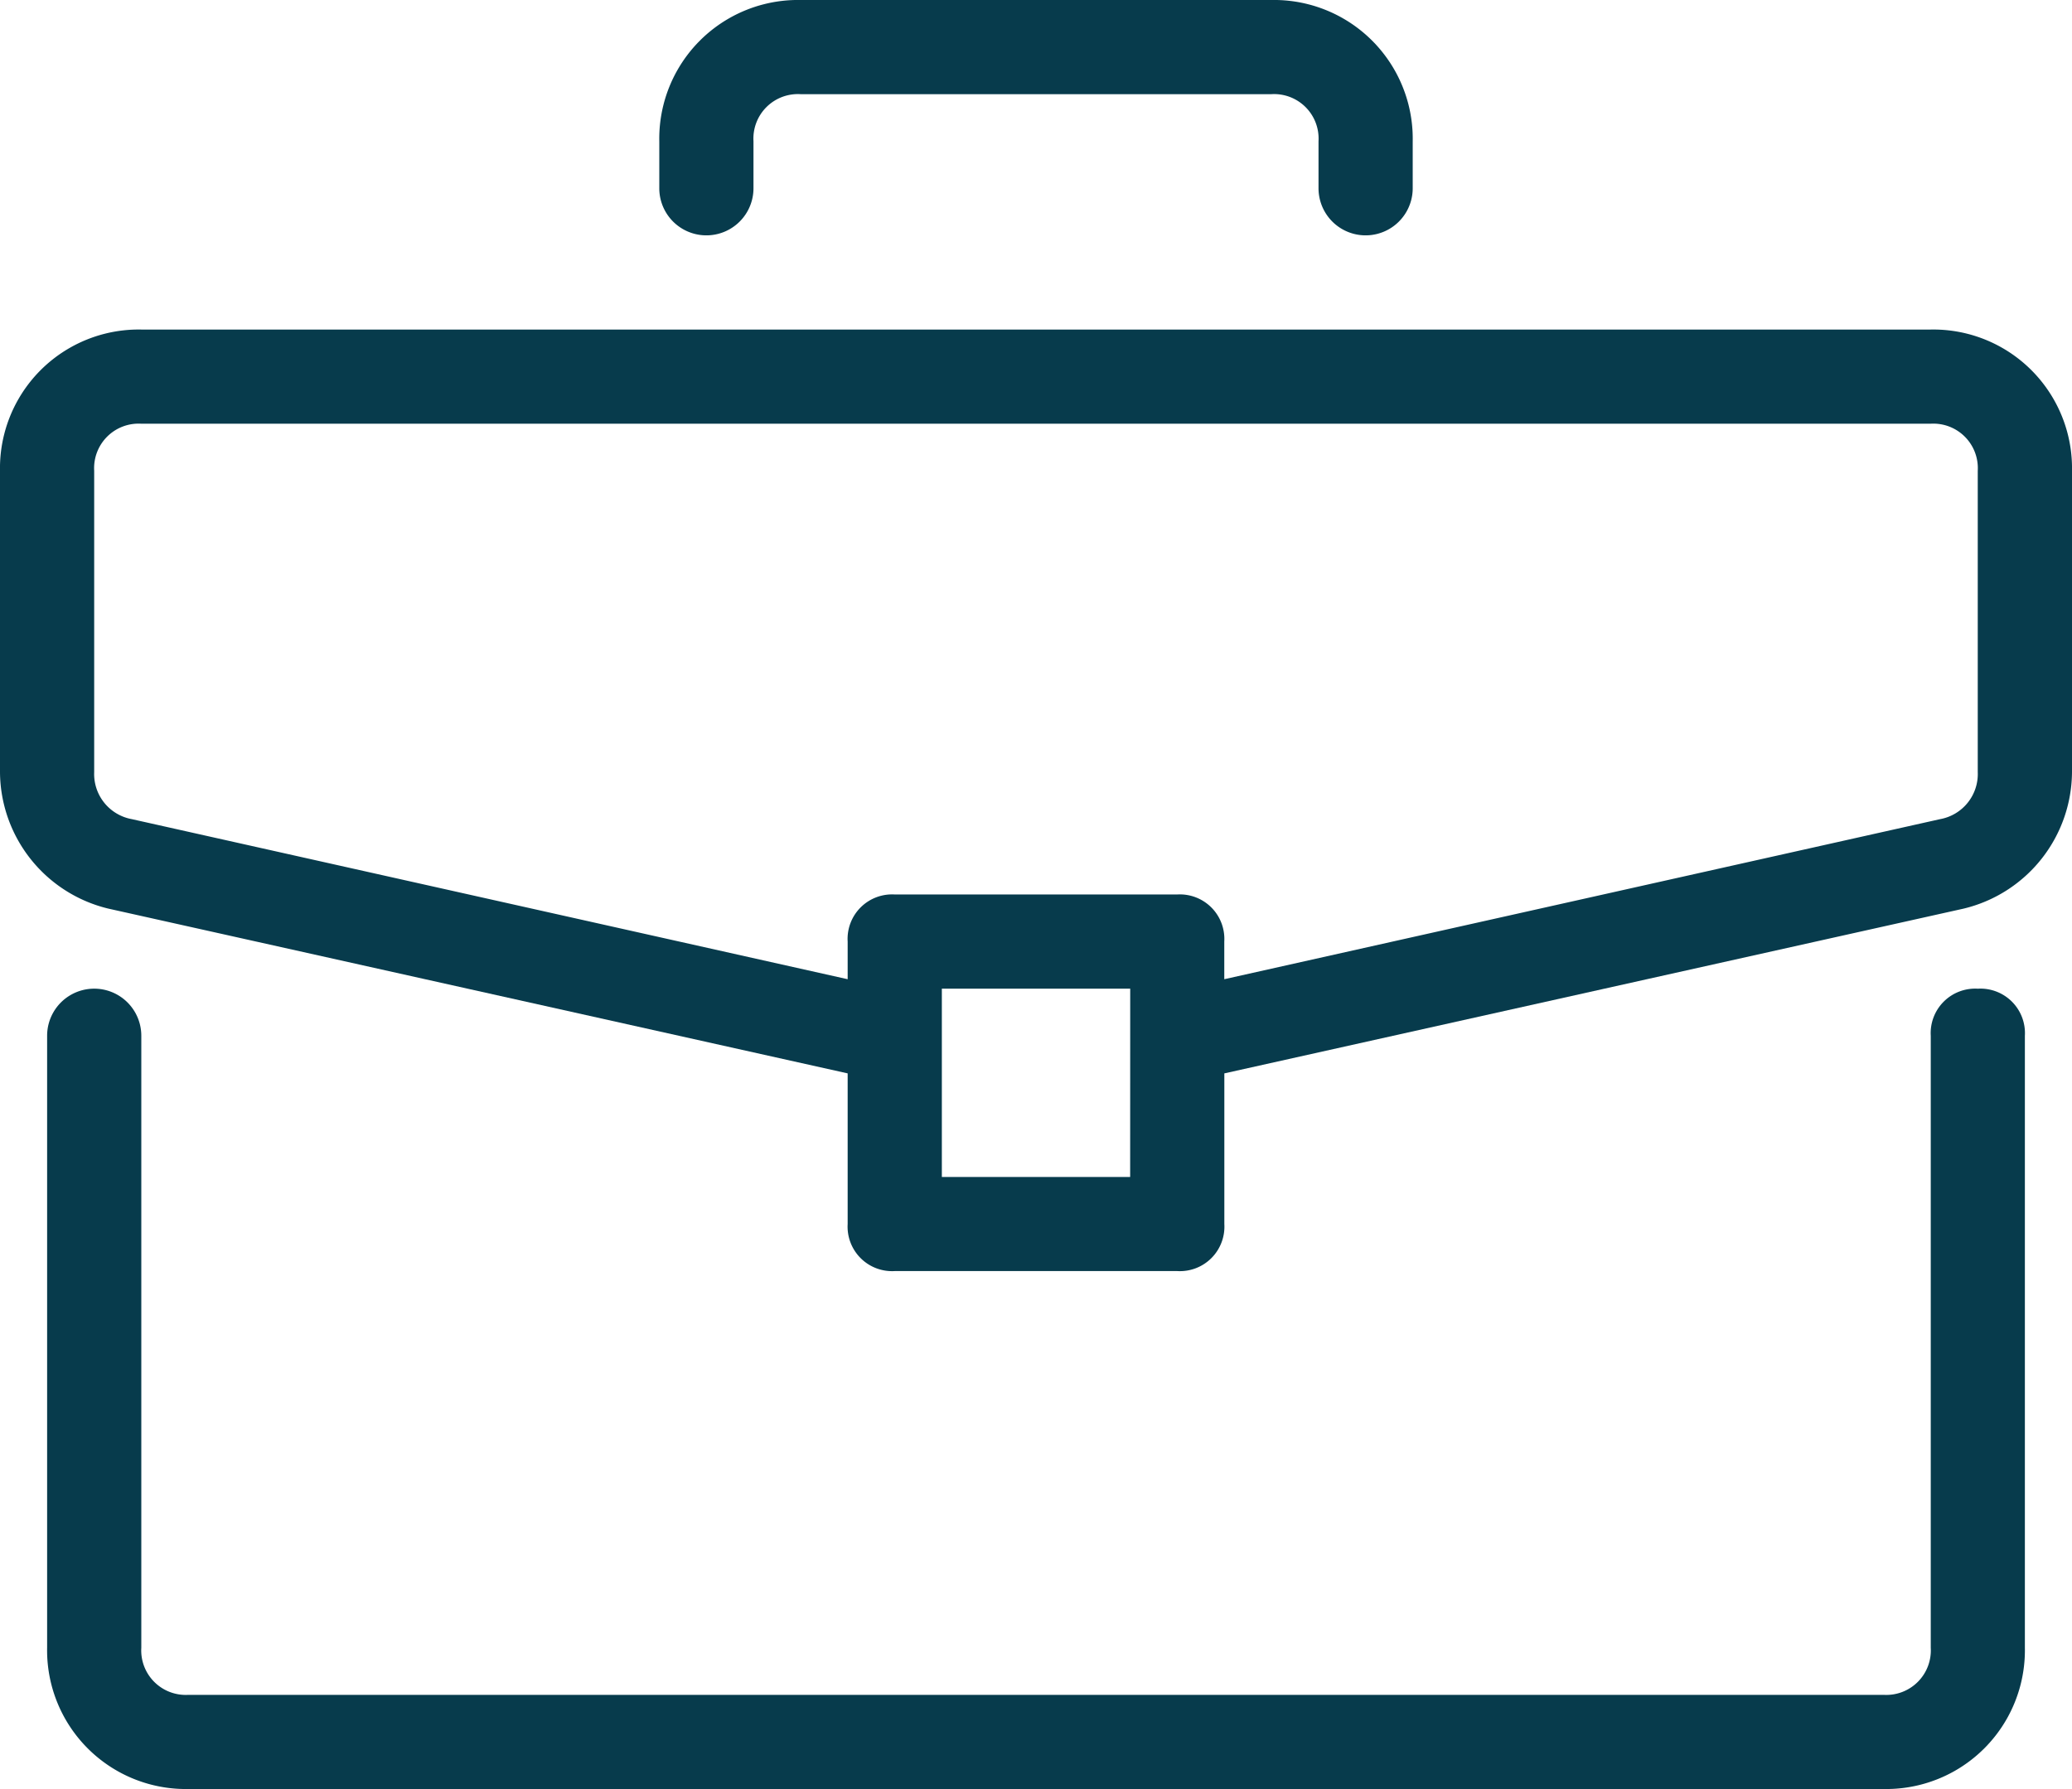
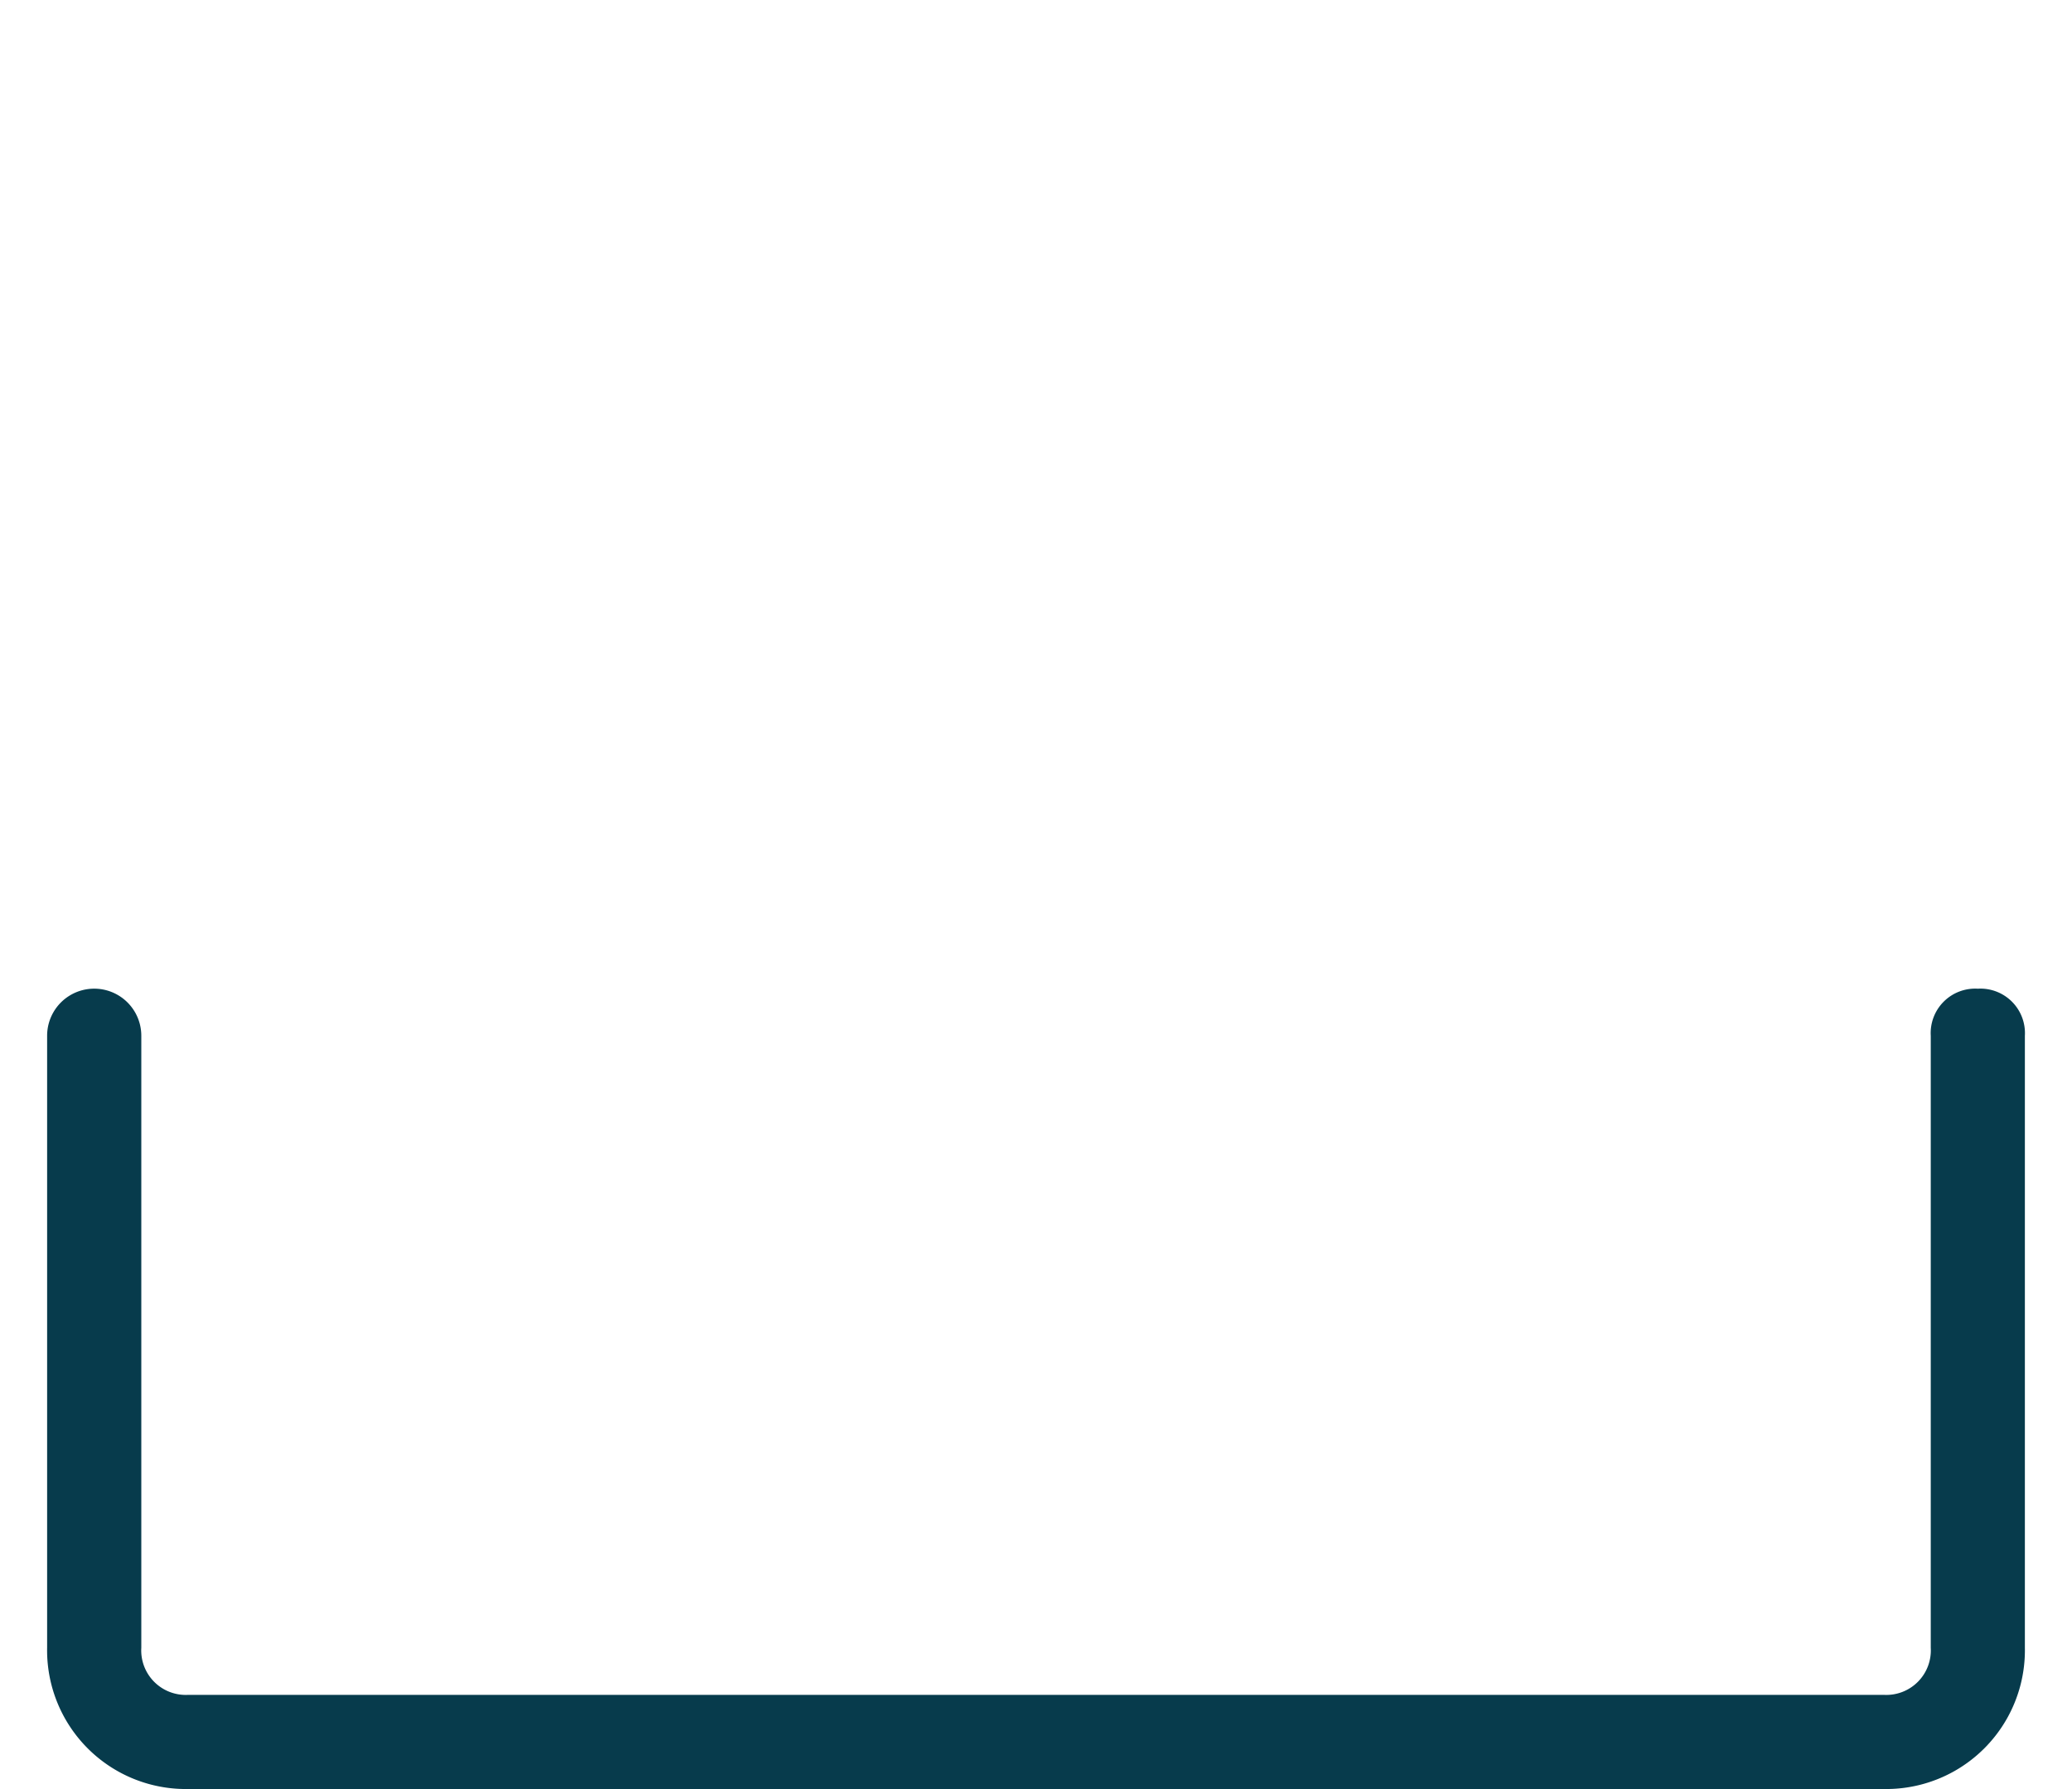
<svg xmlns="http://www.w3.org/2000/svg" id="briefcase" width="34.737" height="30" viewBox="0 0 34.737 30">
  <g id="Group_3" data-name="Group 3" transform="translate(0.79 16.579)">
    <g id="Group_2" data-name="Group 2">
      <path id="Path_3" data-name="Path 3" d="M44.005,279.273a.746.746,0,0,0-.789.789v10.263a.746.746,0,0,1-.789.789H14.005a.746.746,0,0,1-.789-.789V280.062a.789.789,0,1,0-1.579,0v10.263a2.326,2.326,0,0,0,2.368,2.368H42.426a2.326,2.326,0,0,0,2.368-2.368V280.062A.746.746,0,0,0,44.005,279.273Z" transform="translate(-11.637 -279.273)" fill="#073b4c" />
    </g>
  </g>
  <g id="Group_5" data-name="Group 5" transform="translate(0 5.526)">
    <g id="Group_4" data-name="Group 4">
-       <path id="Path_4" data-name="Path 4" d="M32.368,116.364h-30A2.326,2.326,0,0,0,0,118.732v5.053a2.37,2.37,0,0,0,1.816,2.289l12.395,2.763v2.526a.746.746,0,0,0,.789.789h4.737a.746.746,0,0,0,.789-.789v-2.526l12.395-2.763a2.37,2.37,0,0,0,1.816-2.29v-5.053A2.326,2.326,0,0,0,32.368,116.364Zm-13.421,14.21H15.79v-3.158h3.158Zm14.21-6.789a.769.769,0,0,1-.632.789l-12,2.684v-.632a.746.746,0,0,0-.789-.789H15a.746.746,0,0,0-.789.789v.632l-12-2.684a.769.769,0,0,1-.632-.789v-5.053a.746.746,0,0,1,.789-.789h30a.746.746,0,0,1,.789.789Z" transform="translate(0 -116.364)" fill="#073b4c" />
-     </g>
+       </g>
  </g>
  <g id="Group_7" data-name="Group 7" transform="translate(11.053 0)">
    <g id="Group_6" data-name="Group 6">
-       <path id="Path_5" data-name="Path 5" d="M173.172,34.909h-7.895a2.326,2.326,0,0,0-2.368,2.368v.789a.789.789,0,0,0,1.579,0v-.789a.746.746,0,0,1,.789-.789h7.895a.746.746,0,0,1,.789.789v.789a.789.789,0,0,0,1.579,0v-.789A2.326,2.326,0,0,0,173.172,34.909Z" transform="translate(-162.909 -34.909)" fill="#073b4c" />
-     </g>
+       </g>
  </g>
</svg>